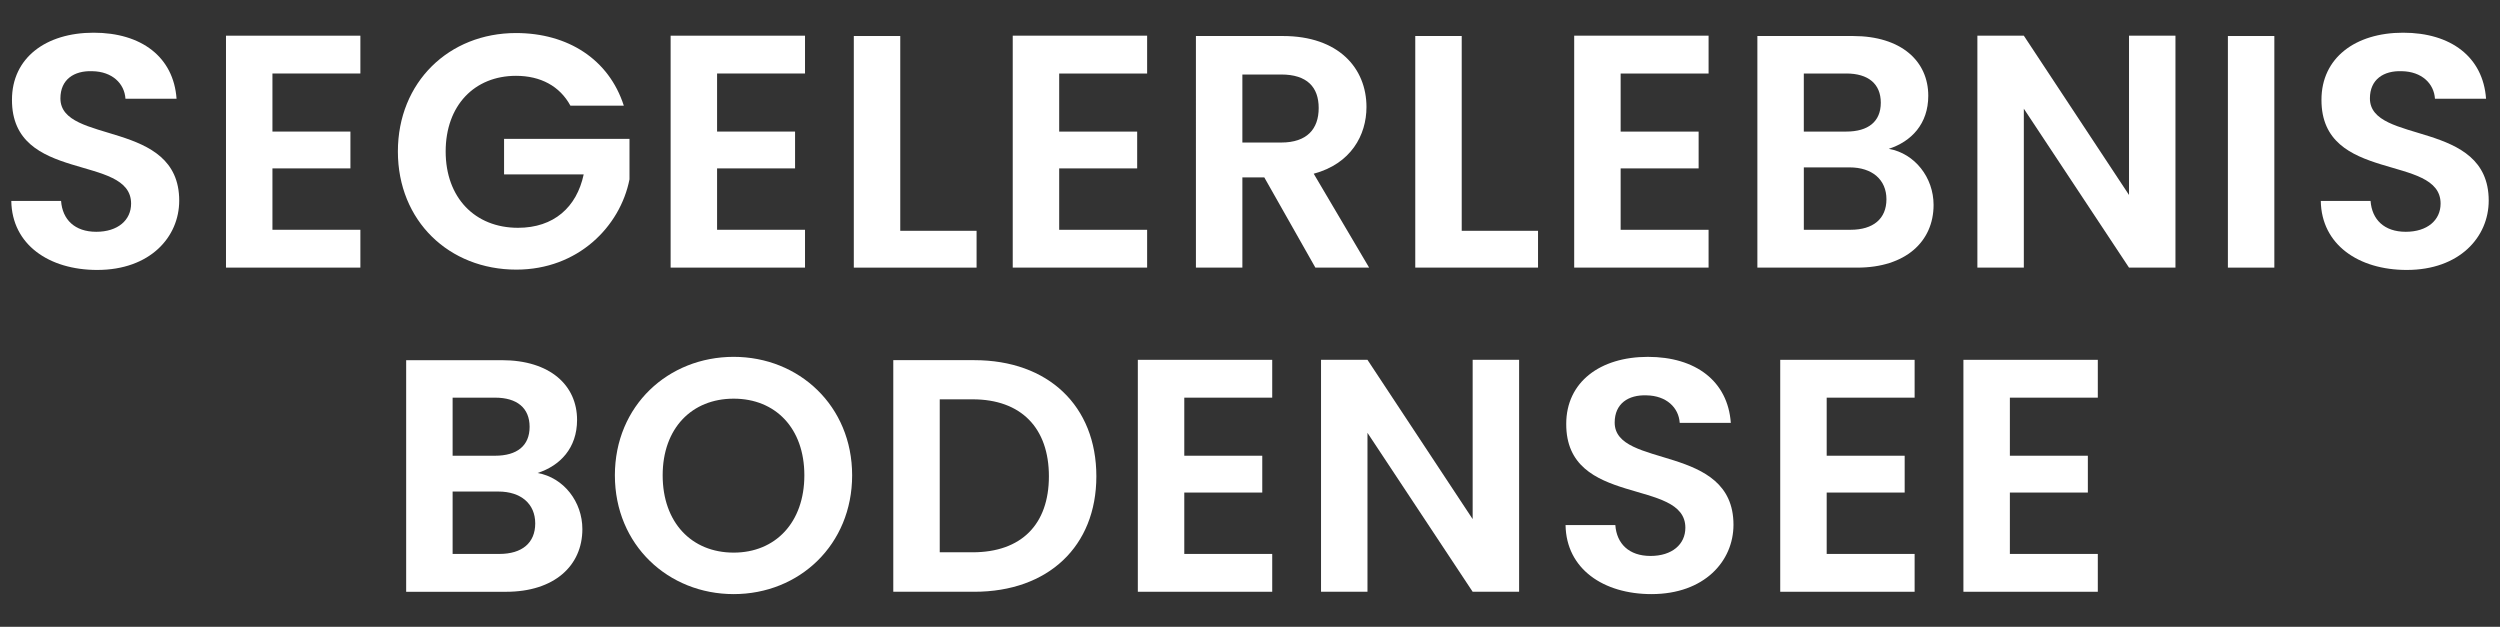
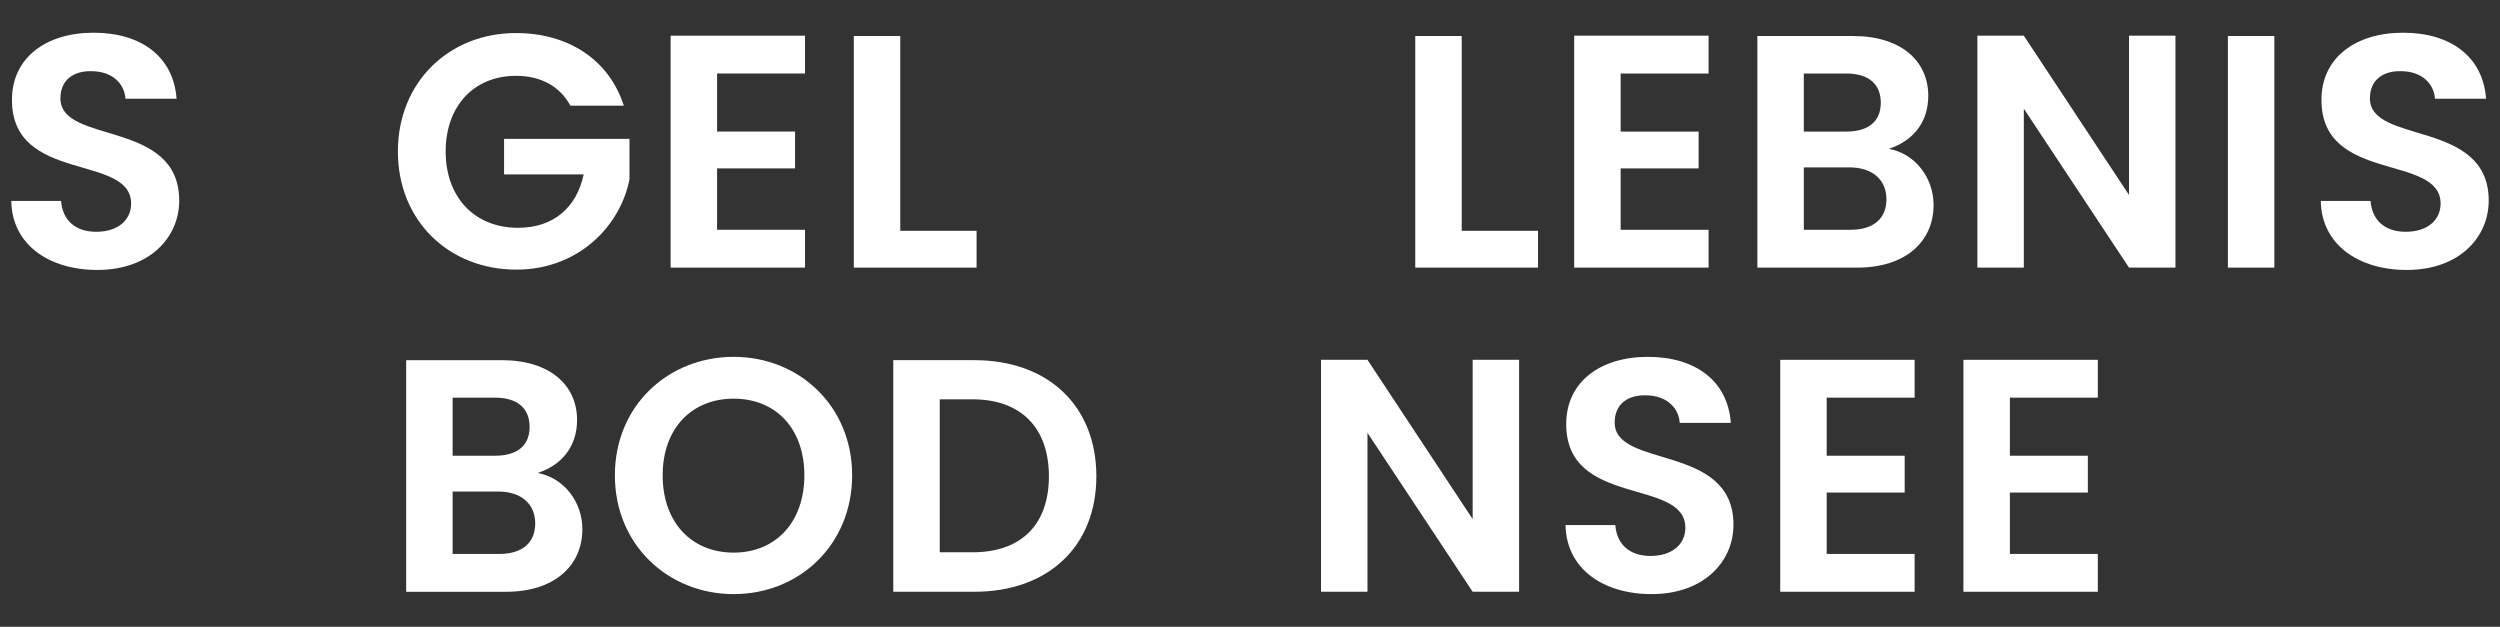
<svg xmlns="http://www.w3.org/2000/svg" id="Ebene_1" version="1.1" viewBox="0 0 1366 342.48">
  <rect x="0" y="0" width="1366" height="342.48" fill="#333333" stroke="none" />
  <defs>
    <style>
      .st0 {
        isolation: isolate;
      }

      .st1 {
        fill: #fff;
      }
    </style>
  </defs>
  <g class="st0">
    <g class="st0">
      <path class="st1" d="M53.13,147.5c-26.29,0-46.6-13.78-46.96-37.71h27.2c.73,10.15,7.43,16.86,19.22,16.86s19.04-6.35,19.04-15.41c0-27.38-65.27-10.88-65.09-56.75,0-22.84,18.49-36.62,44.6-36.62s43.69,13.24,45.33,36.08h-27.92c-.54-8.34-7.25-14.87-18.13-15.05-9.97-.36-17.41,4.53-17.41,14.87,0,25.38,64.91,11.24,64.91,55.84,0,19.94-15.95,37.89-44.78,37.89Z" />
-       <path class="st1" d="M196.91,40.16h-48.05v31.73h42.61v20.12h-42.61v33.54h48.05v20.67h-73.43V19.5h73.43v20.67Z" />
      <path class="st1" d="M340.87,57.75h-29.19c-5.8-10.7-16.32-16.32-29.73-16.32-22.66,0-38.44,16.14-38.44,41.34s15.95,41.7,39.52,41.7c19.58,0,32.09-11.24,35.9-29.19h-43.51v-19.4h68.53v22.12c-5.08,25.75-28.1,49.32-61.82,49.32-36.81,0-64.73-26.65-64.73-64.54s27.92-64.73,64.54-64.73c28.28,0,50.77,14.32,58.92,39.71Z" />
      <path class="st1" d="M439.86,40.16h-48.05v31.73h42.61v20.12h-42.61v33.54h48.05v20.67h-73.43V19.5h73.43v20.67Z" />
      <path class="st1" d="M491.9,19.68v106.43h41.7v20.12h-67.08V19.68h25.38Z" />
-       <path class="st1" d="M626.79,40.16h-48.05v31.73h42.61v20.12h-42.61v33.54h48.05v20.67h-73.43V19.5h73.43v20.67Z" />
-       <path class="st1" d="M700.95,19.68c30.46,0,45.69,17.59,45.69,38.8,0,15.41-8.52,31-28.83,36.44l30.28,51.31h-29.37l-27.92-49.31h-11.97v49.31h-25.38V19.68h47.5ZM700.04,40.71h-21.21v37.17h21.21c14.14,0,20.49-7.43,20.49-18.86s-6.35-18.31-20.49-18.31Z" />
      <path class="st1" d="M798.68,19.68v106.43h41.7v20.12h-67.08V19.68h25.38Z" />
      <path class="st1" d="M933.57,40.16h-48.05v31.73h42.61v20.12h-42.61v33.54h48.05v20.67h-73.43V19.5h73.43v20.67Z" />
      <path class="st1" d="M1014.8,146.23h-54.57V19.68h52.22c26.47,0,41.16,13.78,41.16,32.63,0,15.41-9.25,25.02-21.58,29.01,14.32,2.54,24.48,15.77,24.48,30.64,0,20.12-15.41,34.27-41.7,34.27ZM1008.81,40.16h-23.21v31.73h23.21c11.97,0,18.86-5.44,18.86-15.77s-6.89-15.96-18.86-15.96ZM1010.63,91.47h-25.02v34.08h25.56c12.33,0,19.58-5.98,19.58-16.68s-7.8-17.41-20.12-17.41Z" />
      <path class="st1" d="M1188.67,19.5v126.73h-25.38l-57.47-86.84v86.84h-25.38V19.5h25.38l57.47,87.03V19.5h25.38Z" />
      <path class="st1" d="M1217.32,19.68h25.38v126.55h-25.38V19.68Z" />
      <path class="st1" d="M1315.04,147.5c-26.29,0-46.59-13.78-46.96-37.71h27.2c.73,10.15,7.43,16.86,19.22,16.86s19.04-6.35,19.04-15.41c0-27.38-65.27-10.88-65.09-56.75,0-22.84,18.49-36.62,44.6-36.62s43.69,13.24,45.33,36.08h-27.92c-.54-8.34-7.25-14.87-18.13-15.05-9.97-.36-17.41,4.53-17.41,14.87,0,25.38,64.91,11.24,64.91,55.84,0,19.94-15.96,37.89-44.78,37.89Z" />
    </g>
    <g class="st0">
      <path class="st1" d="M276.5,323.35h-54.57v-126.55h52.22c26.47,0,41.16,13.78,41.16,32.63,0,15.41-9.25,25.02-21.58,29.01,14.32,2.54,24.48,15.77,24.48,30.64,0,20.12-15.41,34.27-41.7,34.27ZM270.52,217.28h-23.21v31.73h23.21c11.97,0,18.86-5.44,18.86-15.77s-6.89-15.96-18.86-15.96ZM272.33,268.59h-25.02v34.08h25.56c12.33,0,19.58-5.98,19.58-16.68s-7.8-17.41-20.12-17.41Z" />
      <path class="st1" d="M400.88,324.62c-35.72,0-64.91-26.83-64.91-64.91s29.19-64.73,64.91-64.73,64.73,26.83,64.73,64.73-28.83,64.91-64.73,64.91ZM400.88,301.95c22.84,0,38.62-16.5,38.62-42.24s-15.77-41.88-38.62-41.88-38.8,16.14-38.8,41.88,15.77,42.24,38.8,42.24Z" />
      <path class="st1" d="M599.05,260.25c0,38.25-26.29,63.09-66.72,63.09h-44.24v-126.55h44.24c40.43,0,66.72,25.02,66.72,63.46ZM531.42,301.77c26.65,0,41.7-15.23,41.7-41.52s-15.05-42.06-41.7-42.06h-17.95v83.58h17.95Z" />
-       <path class="st1" d="M695.14,217.28h-48.05v31.73h42.61v20.12h-42.61v33.54h48.05v20.67h-73.43v-126.73h73.43v20.67Z" />
      <path class="st1" d="M830.04,196.61v126.73h-25.38l-57.47-86.84v86.84h-25.38v-126.73h25.38l57.47,87.03v-87.03h25.38Z" />
      <path class="st1" d="M902.38,324.62c-26.29,0-46.59-13.78-46.96-37.71h27.2c.72,10.15,7.43,16.86,19.22,16.86s19.04-6.35,19.04-15.41c0-27.38-65.27-10.88-65.09-56.75,0-22.84,18.49-36.62,44.6-36.62s43.69,13.24,45.33,36.08h-27.92c-.54-8.34-7.25-14.87-18.13-15.05-9.97-.36-17.41,4.53-17.41,14.87,0,25.38,64.91,11.24,64.91,55.84,0,19.94-15.96,37.89-44.78,37.89Z" />
      <path class="st1" d="M1046.15,217.28h-48.05v31.73h42.61v20.12h-42.61v33.54h48.05v20.67h-73.43v-126.73h73.43v20.67Z" />
      <path class="st1" d="M1146.24,217.28h-48.05v31.73h42.61v20.12h-42.61v33.54h48.05v20.67h-73.43v-126.73h73.43v20.67Z" />
    </g>
  </g>
</svg>